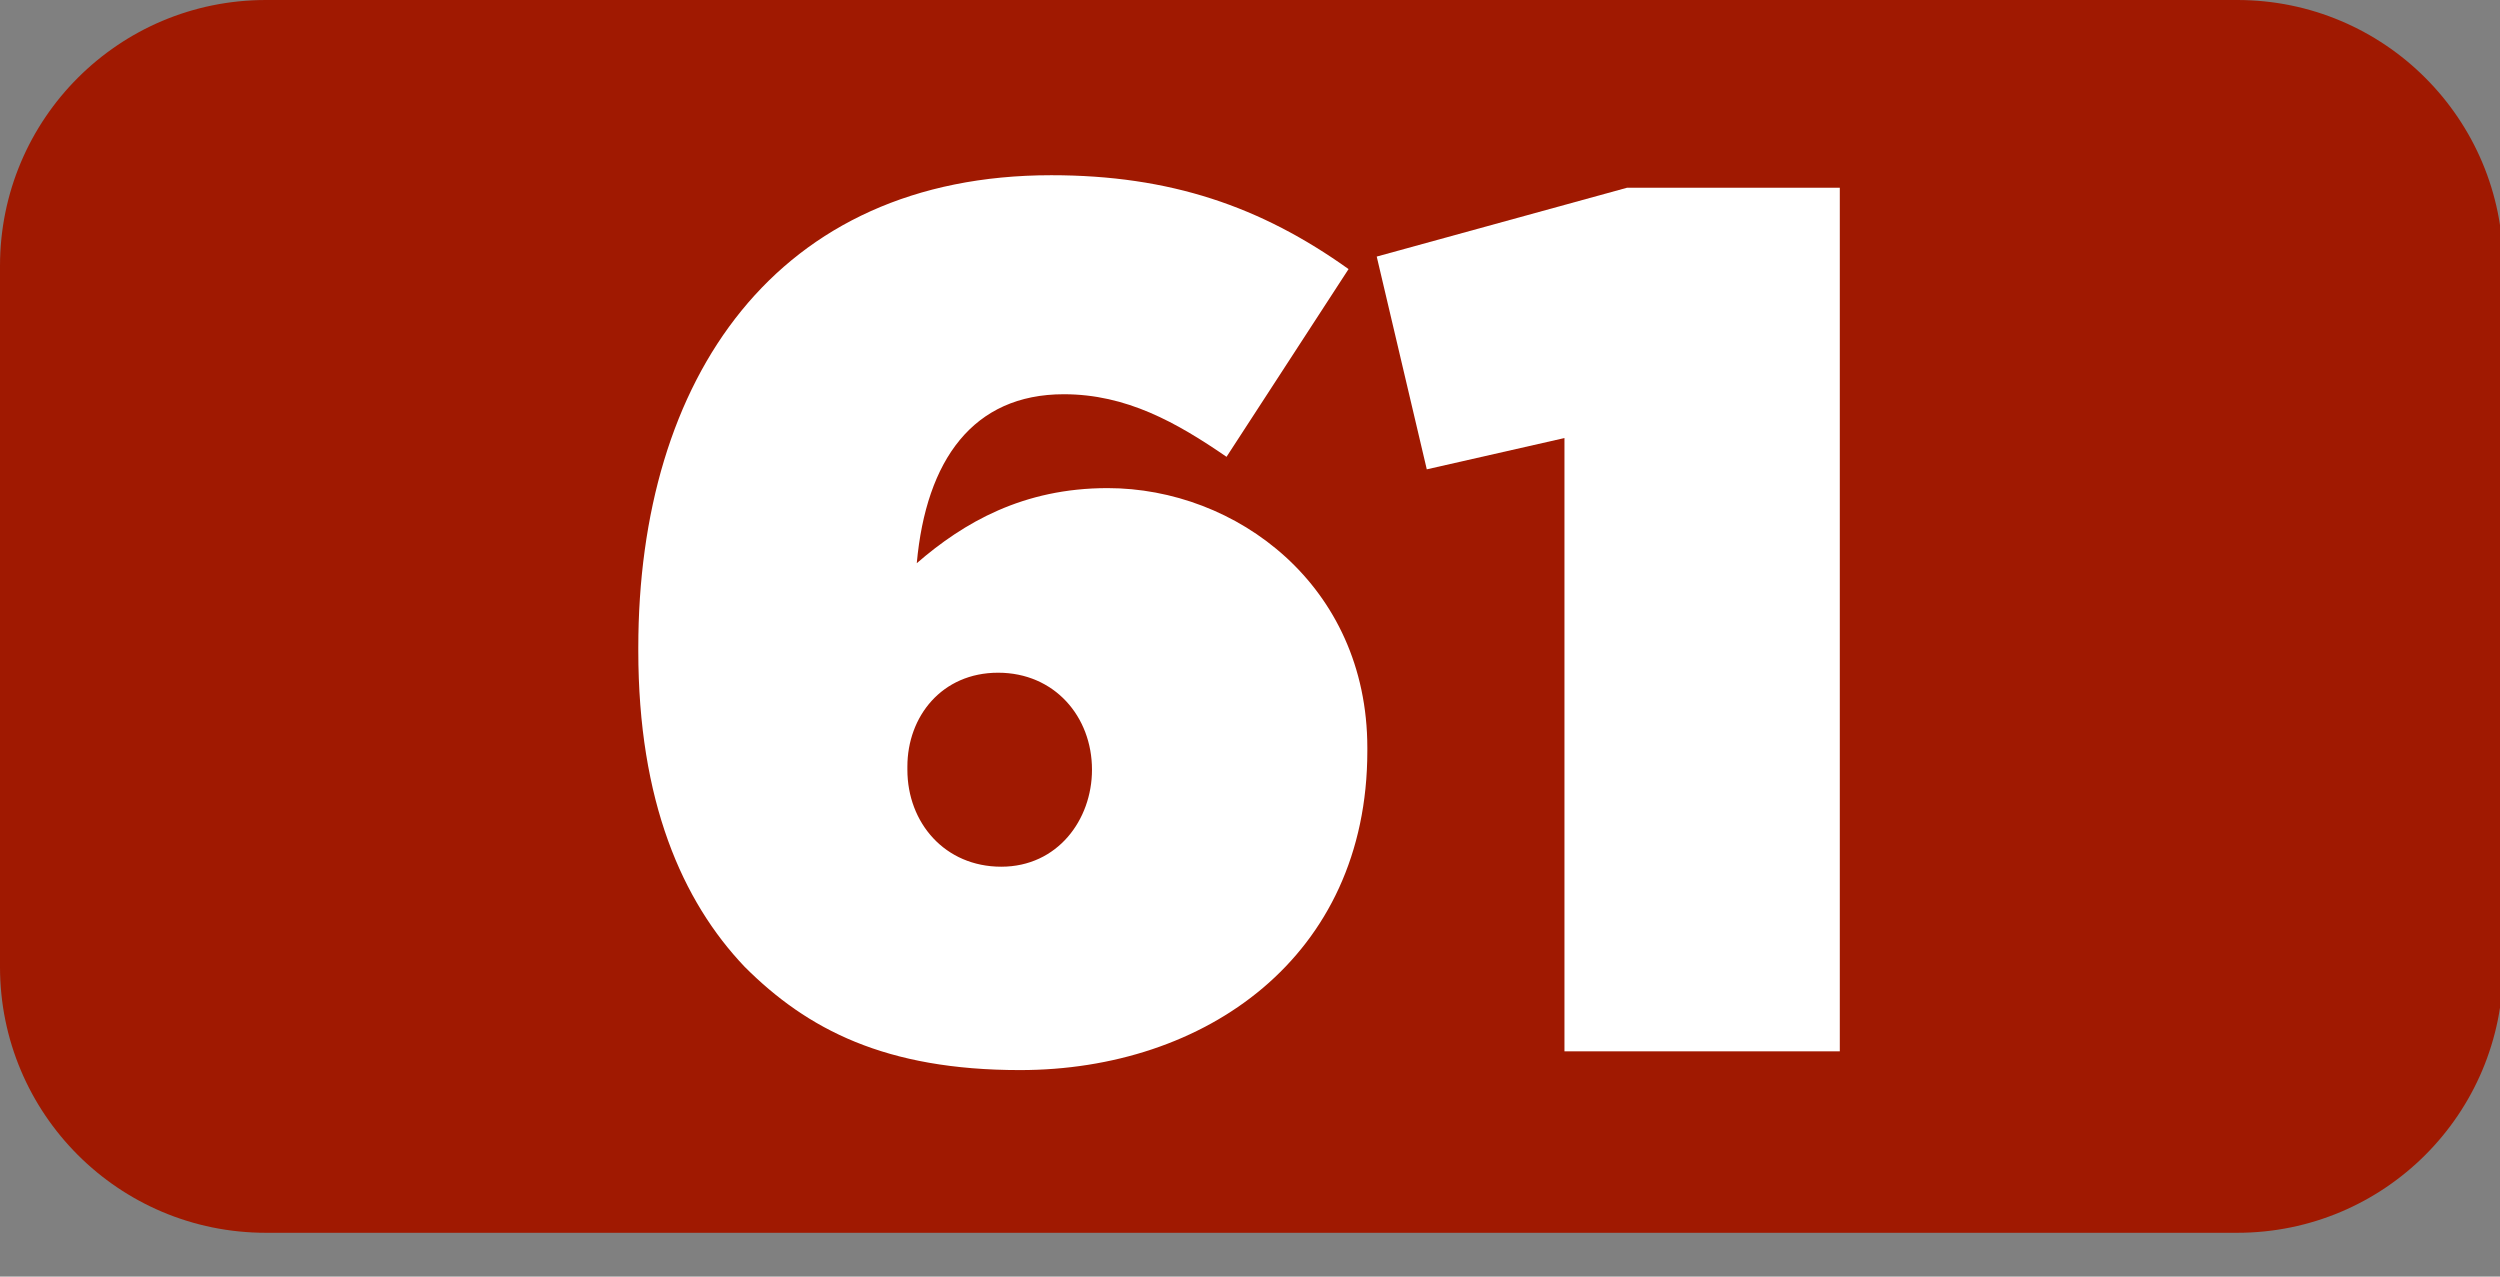
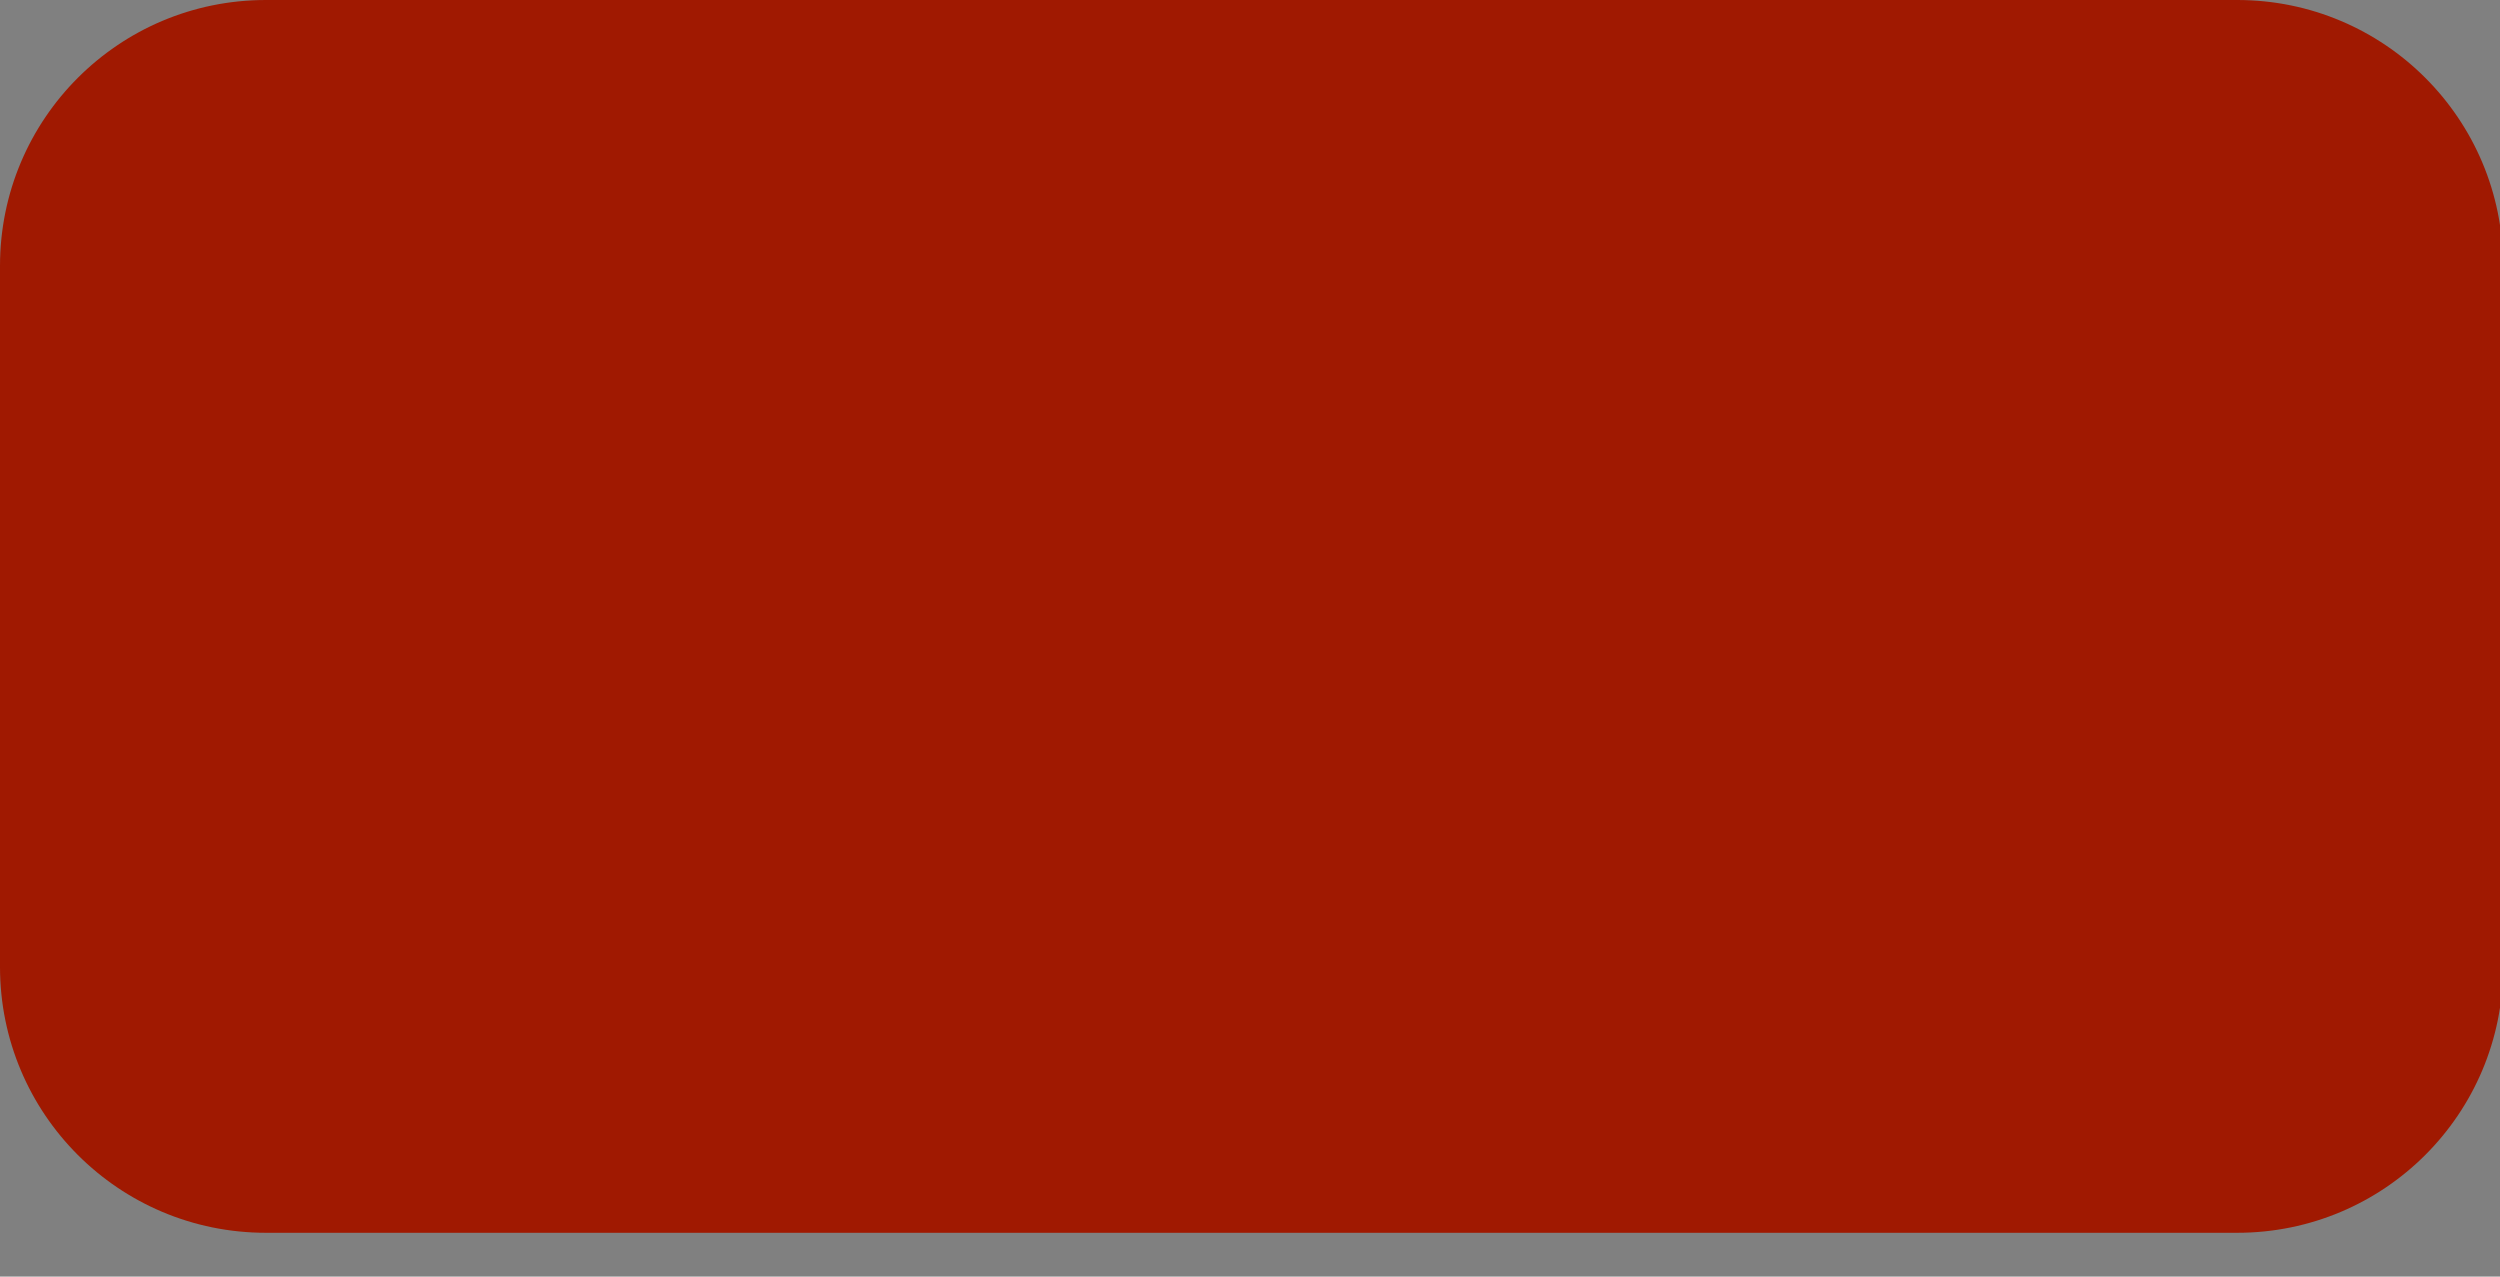
<svg xmlns="http://www.w3.org/2000/svg" version="1.1" id="Layer_1" x="0px" y="0px" viewBox="0 0 79.9 40.8" style="enable-background:new 0 0 79.9 40.8;" xml:space="preserve">
  <rect x="0" y="0" width="79.9" height="40.8" fill="#808080" stroke="none" />
  <style type="text/css">
	.st0{fill:#A01901;}
	.st1{enable-background:new    ;}
	.st2{fill:#FFFFFF;}
</style>
  <g id="Layer_2_1_">
    <g id="Layer_2-2">
      <path class="st0" d="M8.5,0h63c4.7,0,8.5,3.8,8.5,8.5v22.4c0,4.7-3.8,8.5-8.5,8.5h-63c-4.7,0-8.5-3.8-8.5-8.5V8.5    C0,3.8,3.8,0,8.5,0z" />
      <g class="st1">
-         <path class="st2" d="M23.8,30.9c-2-2.1-3.4-5.3-3.4-10.1v-0.1c0-8.6,4.4-15.1,13.2-15.1c3.8,0,6.7,1,9.5,3l-3.9,6     c-1.6-1.1-3.2-2-5.2-2c-2.9,0-4.4,2.1-4.7,5.4c1.5-1.3,3.4-2.4,6.1-2.4c4.1,0,8.3,3.1,8.3,8.3V24c0,6.6-5.2,10.2-11.1,10.2     C28.3,34.2,25.8,32.9,23.8,30.9z M34.9,24.6L34.9,24.6c0-1.7-1.2-3.1-3-3.1s-2.9,1.4-2.9,3v0.1c0,1.7,1.2,3.1,3,3.1     S34.9,26.2,34.9,24.6z" />
-         <path class="st2" d="M50,14l-4.4,1L44,8.2L52,6h6.8v27.6H50V14z" />
-       </g>
+         </g>
    </g>
  </g>
</svg>